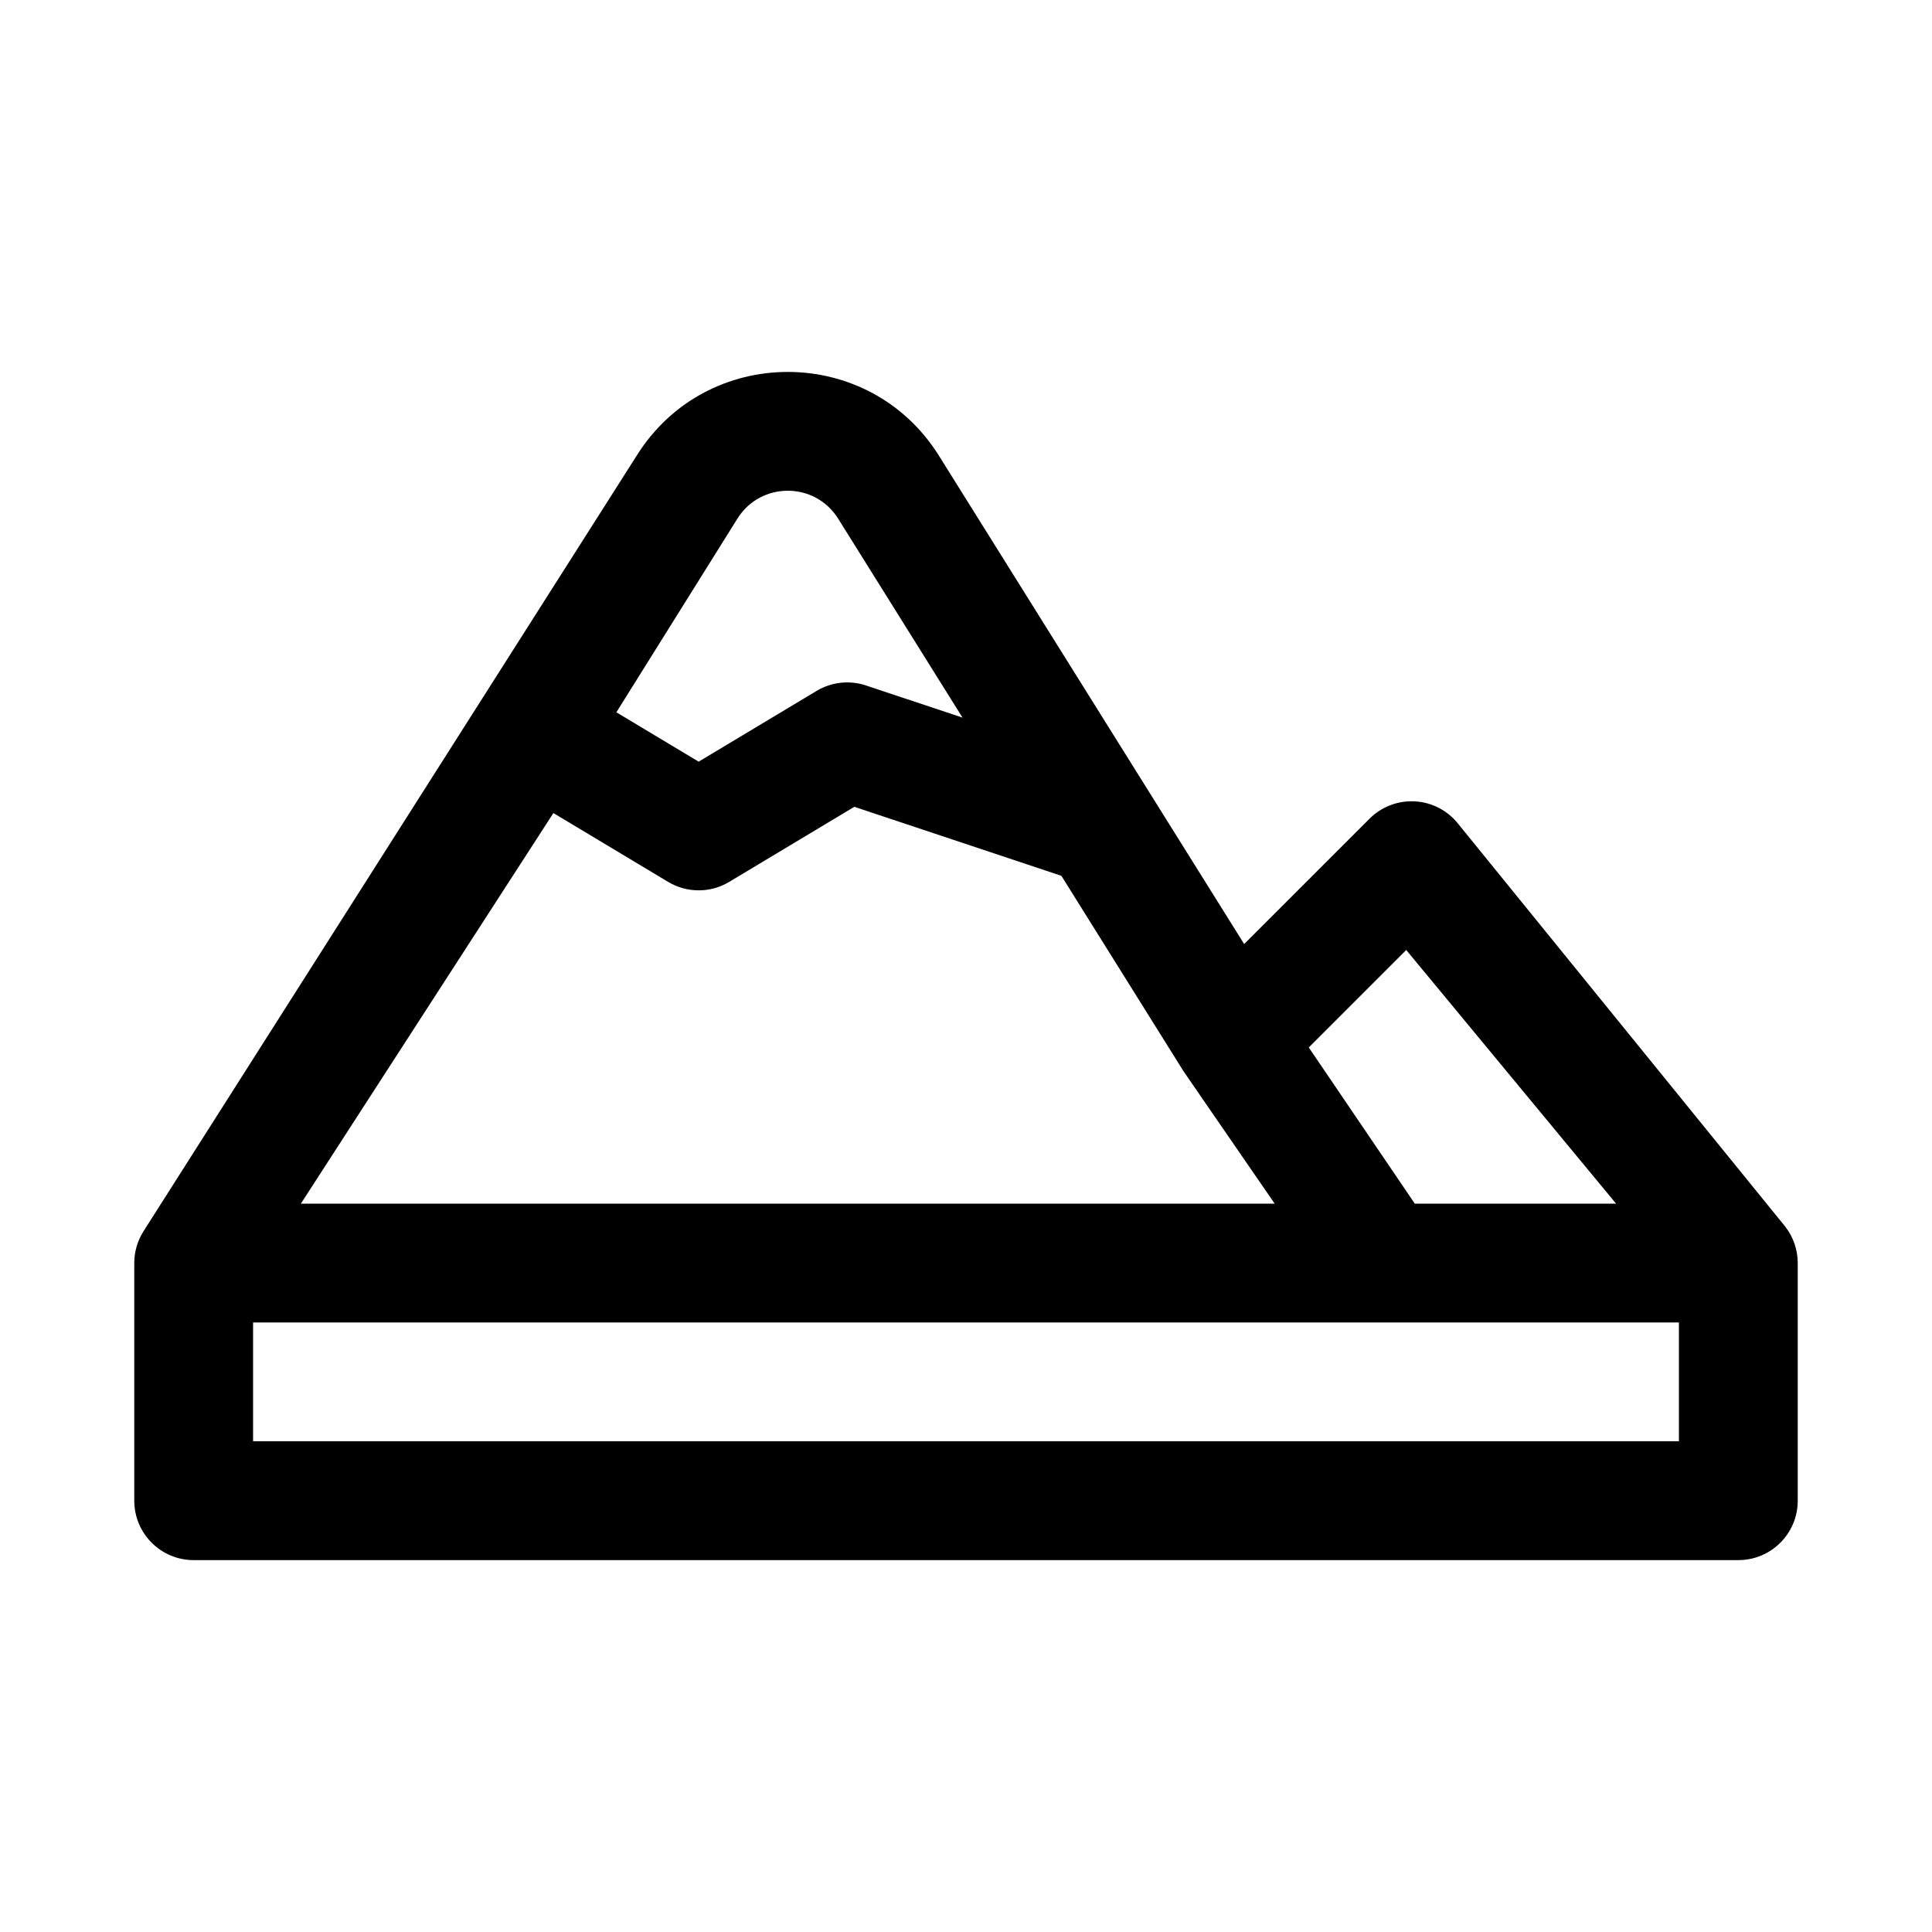
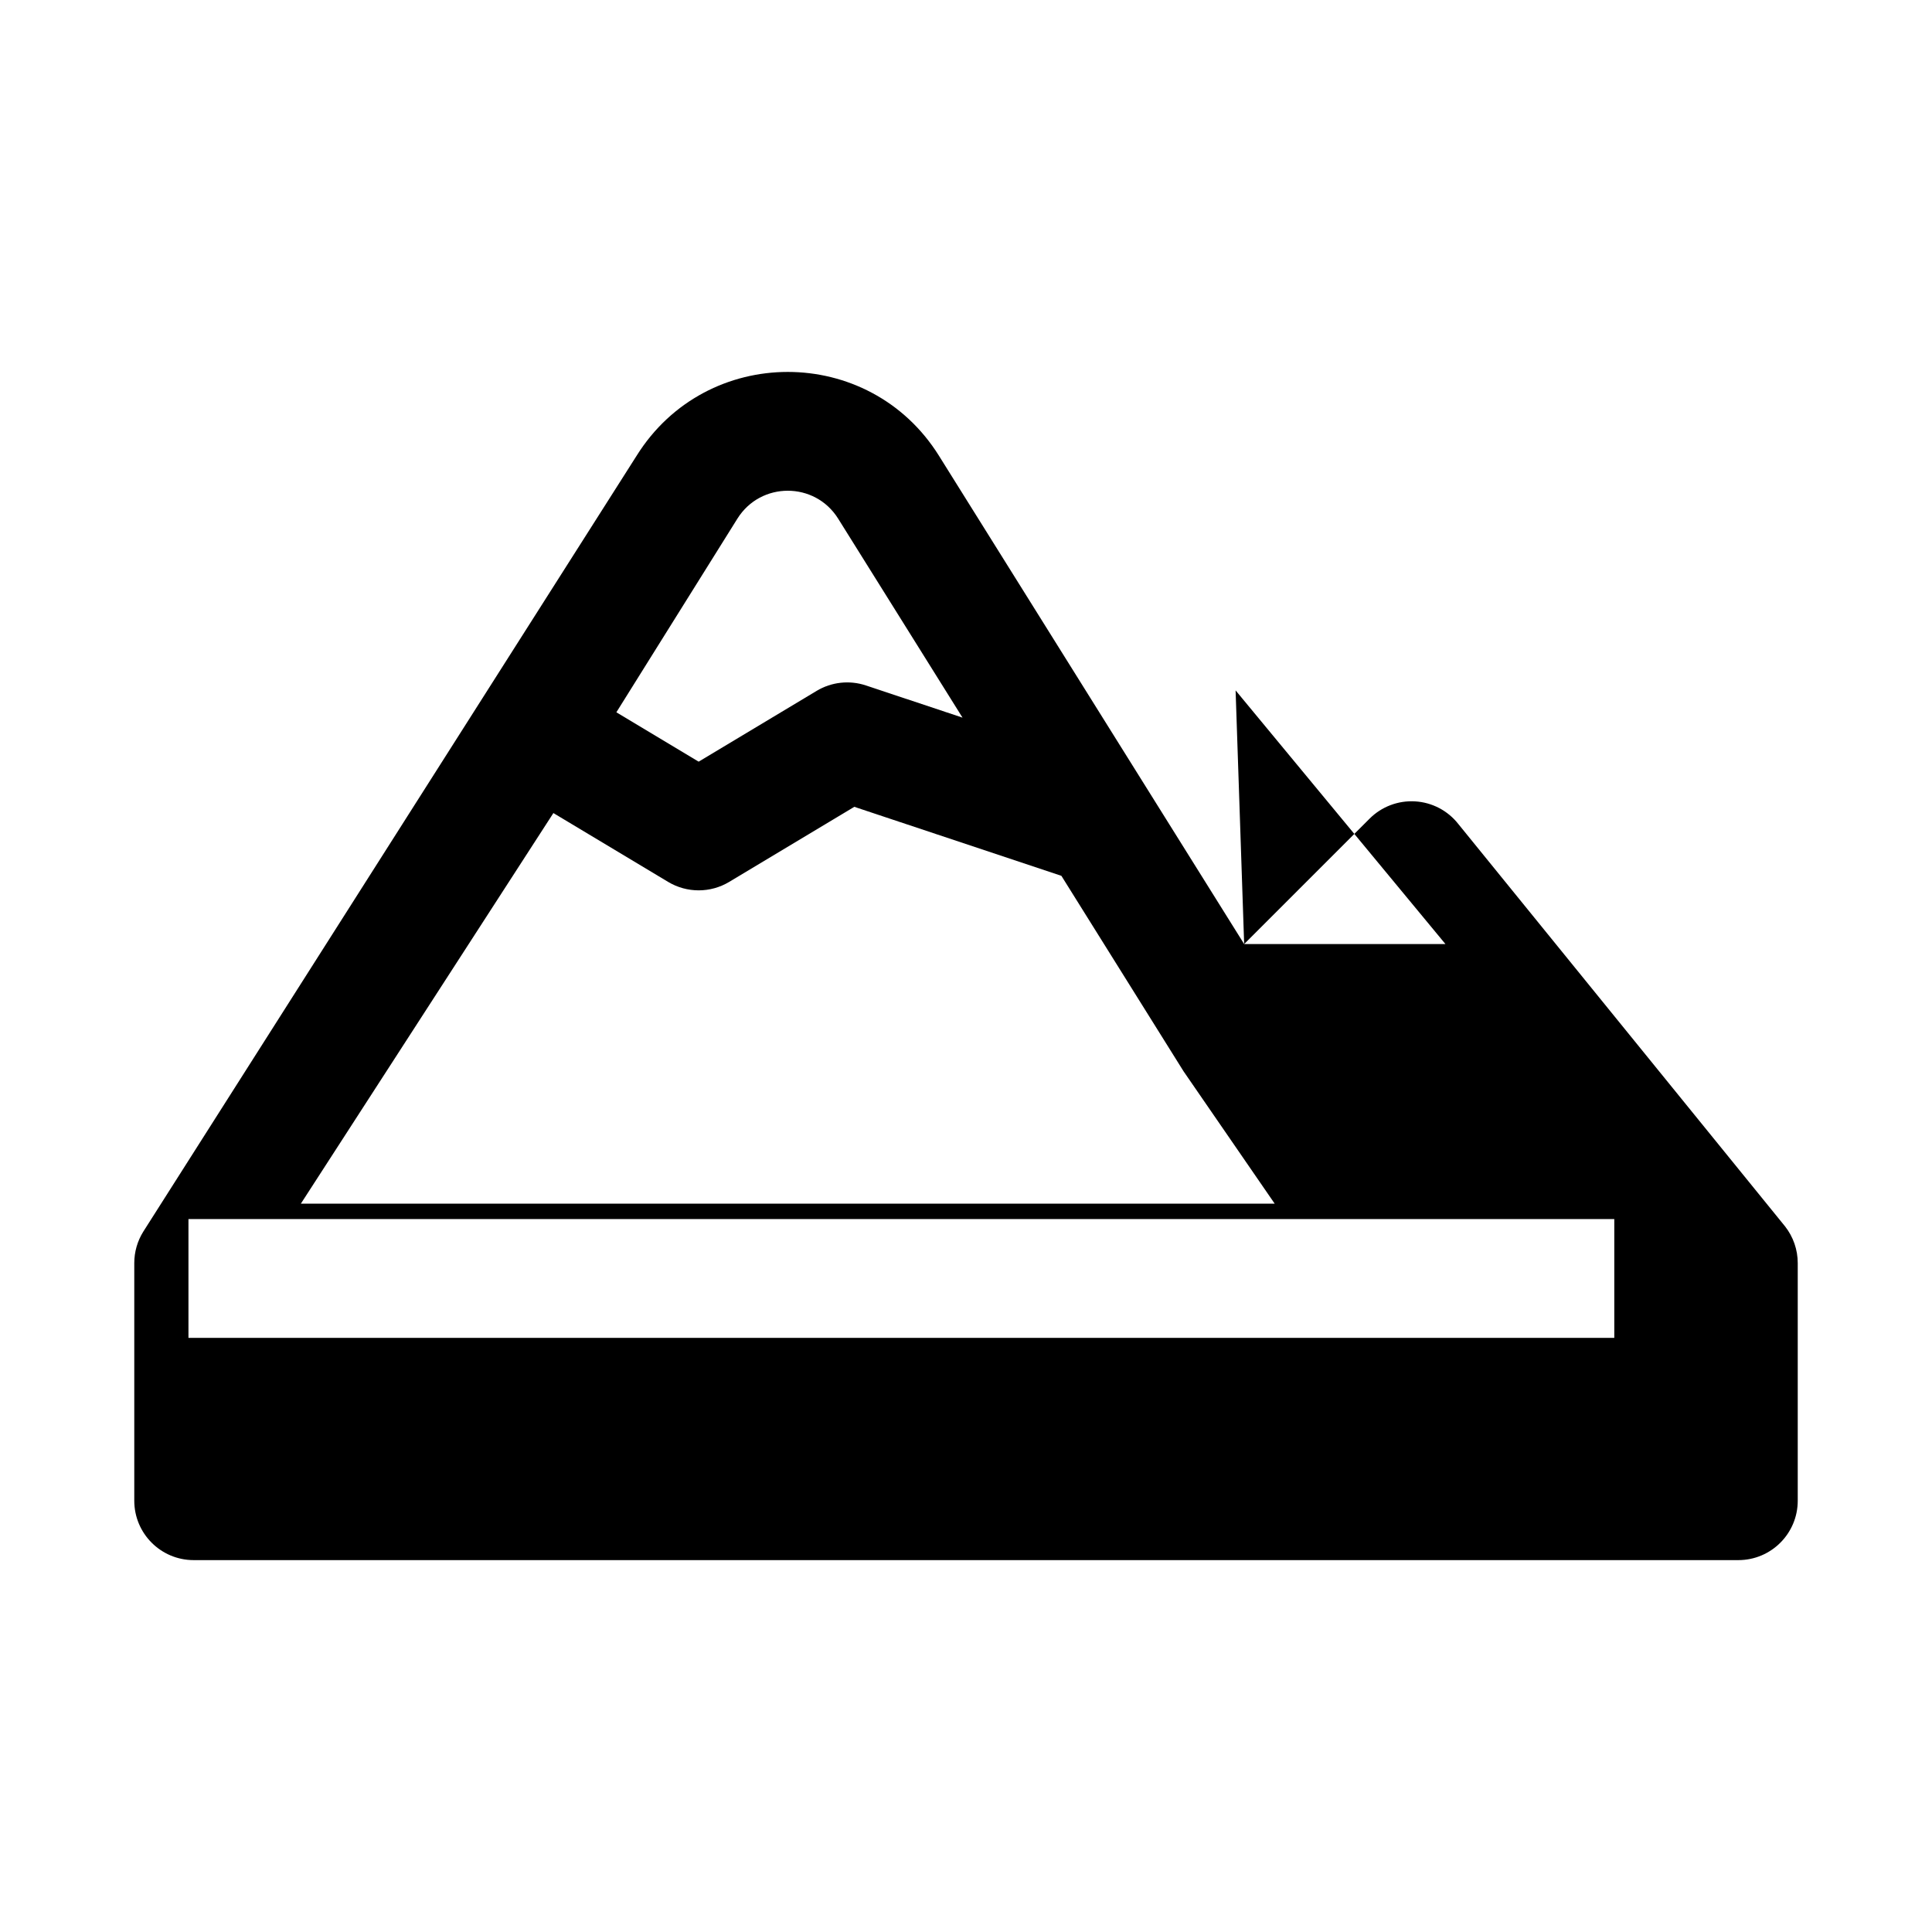
<svg xmlns="http://www.w3.org/2000/svg" fill="#000000" width="800px" height="800px" version="1.1" viewBox="144 144 512 512">
-   <path d="m366.12 281.45c-6.168-9.867-20.535-9.867-26.703 0l-32.07 51.312 21.805 13.086 31.262-18.758c3.941-2.363 8.719-2.891 13.078-1.434l25.586 8.527zm59.164 94.66-54.879-18.293-33.152 19.891c-4.984 2.992-11.215 2.992-16.199 0l-30.398-18.238-66.922 103.51h258.07l-24.137-35.055c-0.121-0.188-0.238-0.375-0.352-0.562zm48.43 18.074-80.891-129.42c-18.5-29.598-61.609-29.598-80.105 0l-130.74 205.62c-1.566 2.5-2.394 5.394-2.394 8.344v62.977c0 8.695 7.047 15.742 15.742 15.742h409.35c8.695 0 15.742-7.047 15.742-15.742v-62.977c0-3.527-1.184-6.953-3.363-9.727l-86.594-106.64c-2.781-3.539-6.945-5.719-11.438-5.988-4.496-0.27-8.891 1.398-12.074 4.582zm17.125 27.402 28.098 41.395h53.344l-55.613-67.223zm98.09 72.879h-377.86v31.488h377.86z" fill-rule="evenodd" />
+   <path d="m366.12 281.45c-6.168-9.867-20.535-9.867-26.703 0l-32.07 51.312 21.805 13.086 31.262-18.758c3.941-2.363 8.719-2.891 13.078-1.434l25.586 8.527zm59.164 94.66-54.879-18.293-33.152 19.891c-4.984 2.992-11.215 2.992-16.199 0l-30.398-18.238-66.922 103.51h258.07l-24.137-35.055c-0.121-0.188-0.238-0.375-0.352-0.562zm48.43 18.074-80.891-129.42c-18.5-29.598-61.609-29.598-80.105 0l-130.74 205.62c-1.566 2.5-2.394 5.394-2.394 8.344v62.977c0 8.695 7.047 15.742 15.742 15.742h409.35c8.695 0 15.742-7.047 15.742-15.742v-62.977c0-3.527-1.184-6.953-3.363-9.727l-86.594-106.64c-2.781-3.539-6.945-5.719-11.438-5.988-4.496-0.27-8.891 1.398-12.074 4.582zh53.344l-55.613-67.223zm98.09 72.879h-377.86v31.488h377.86z" fill-rule="evenodd" />
</svg>